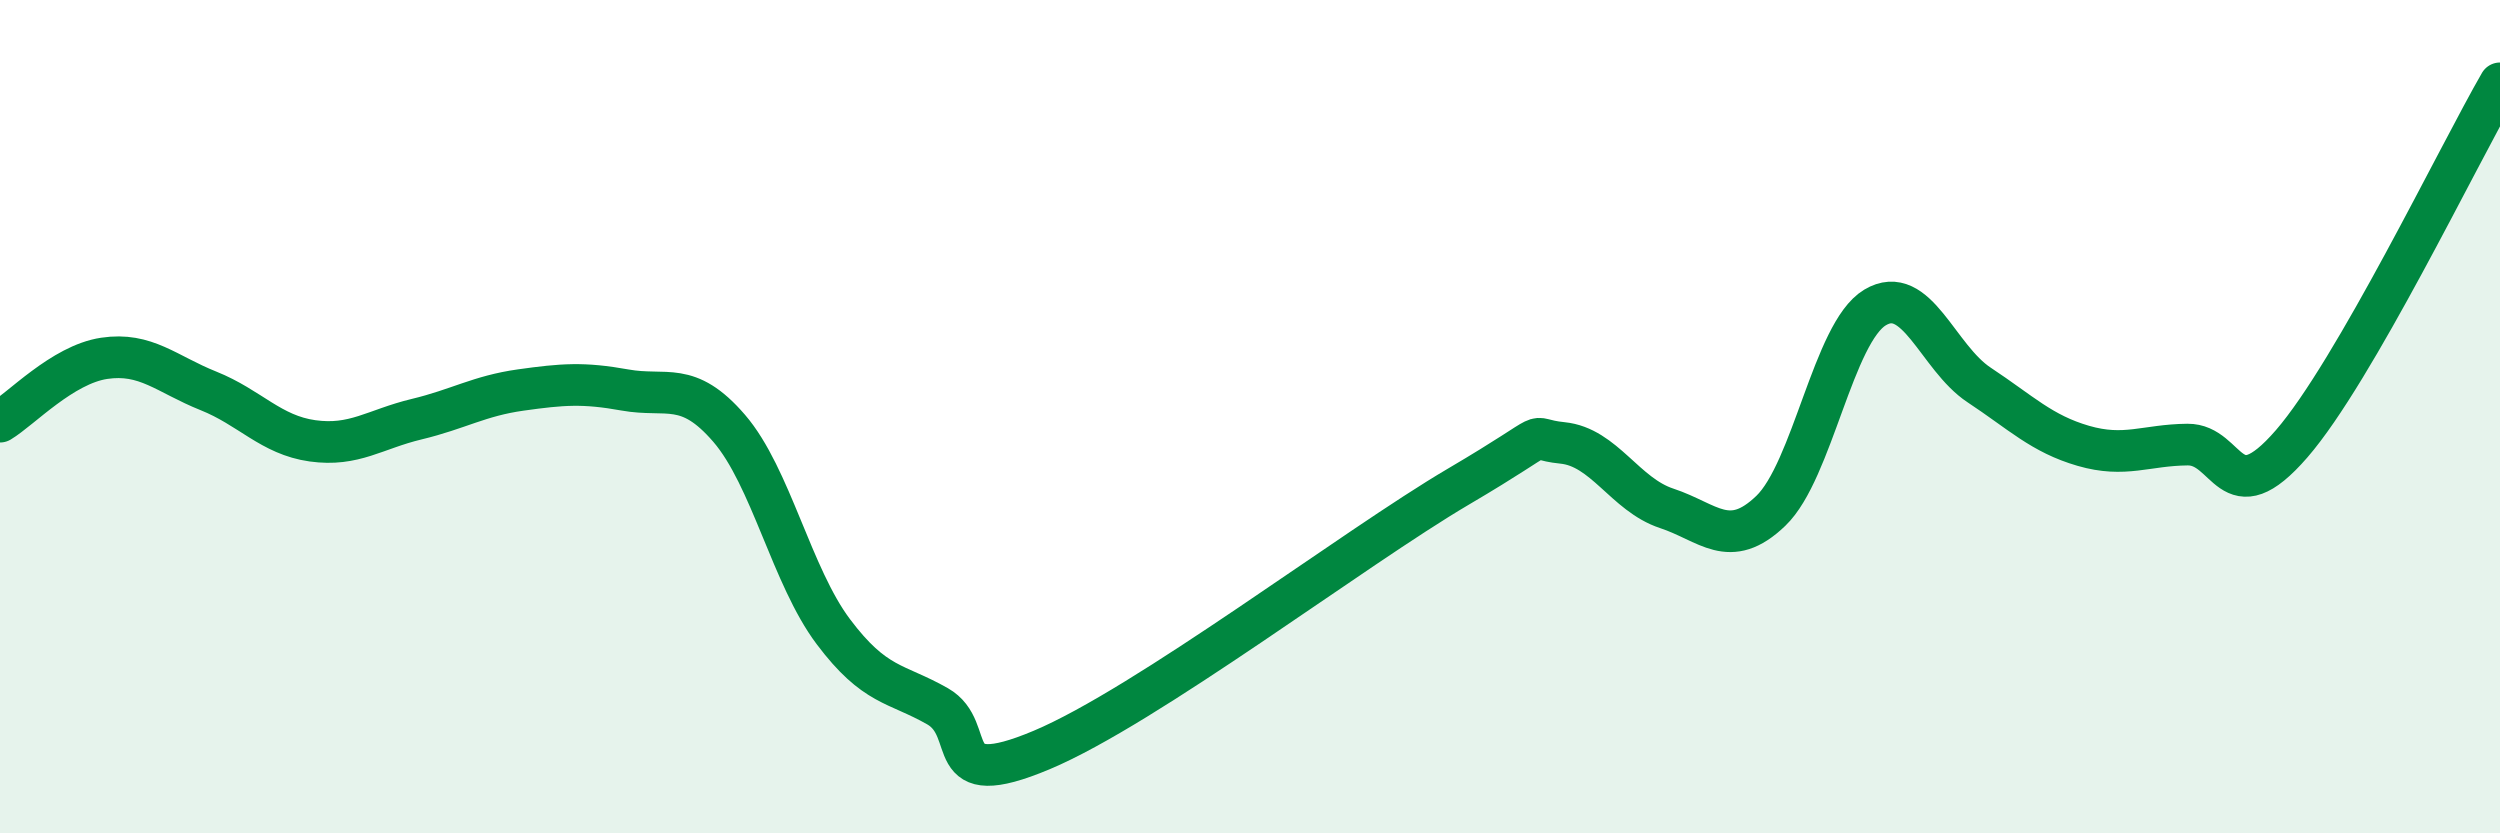
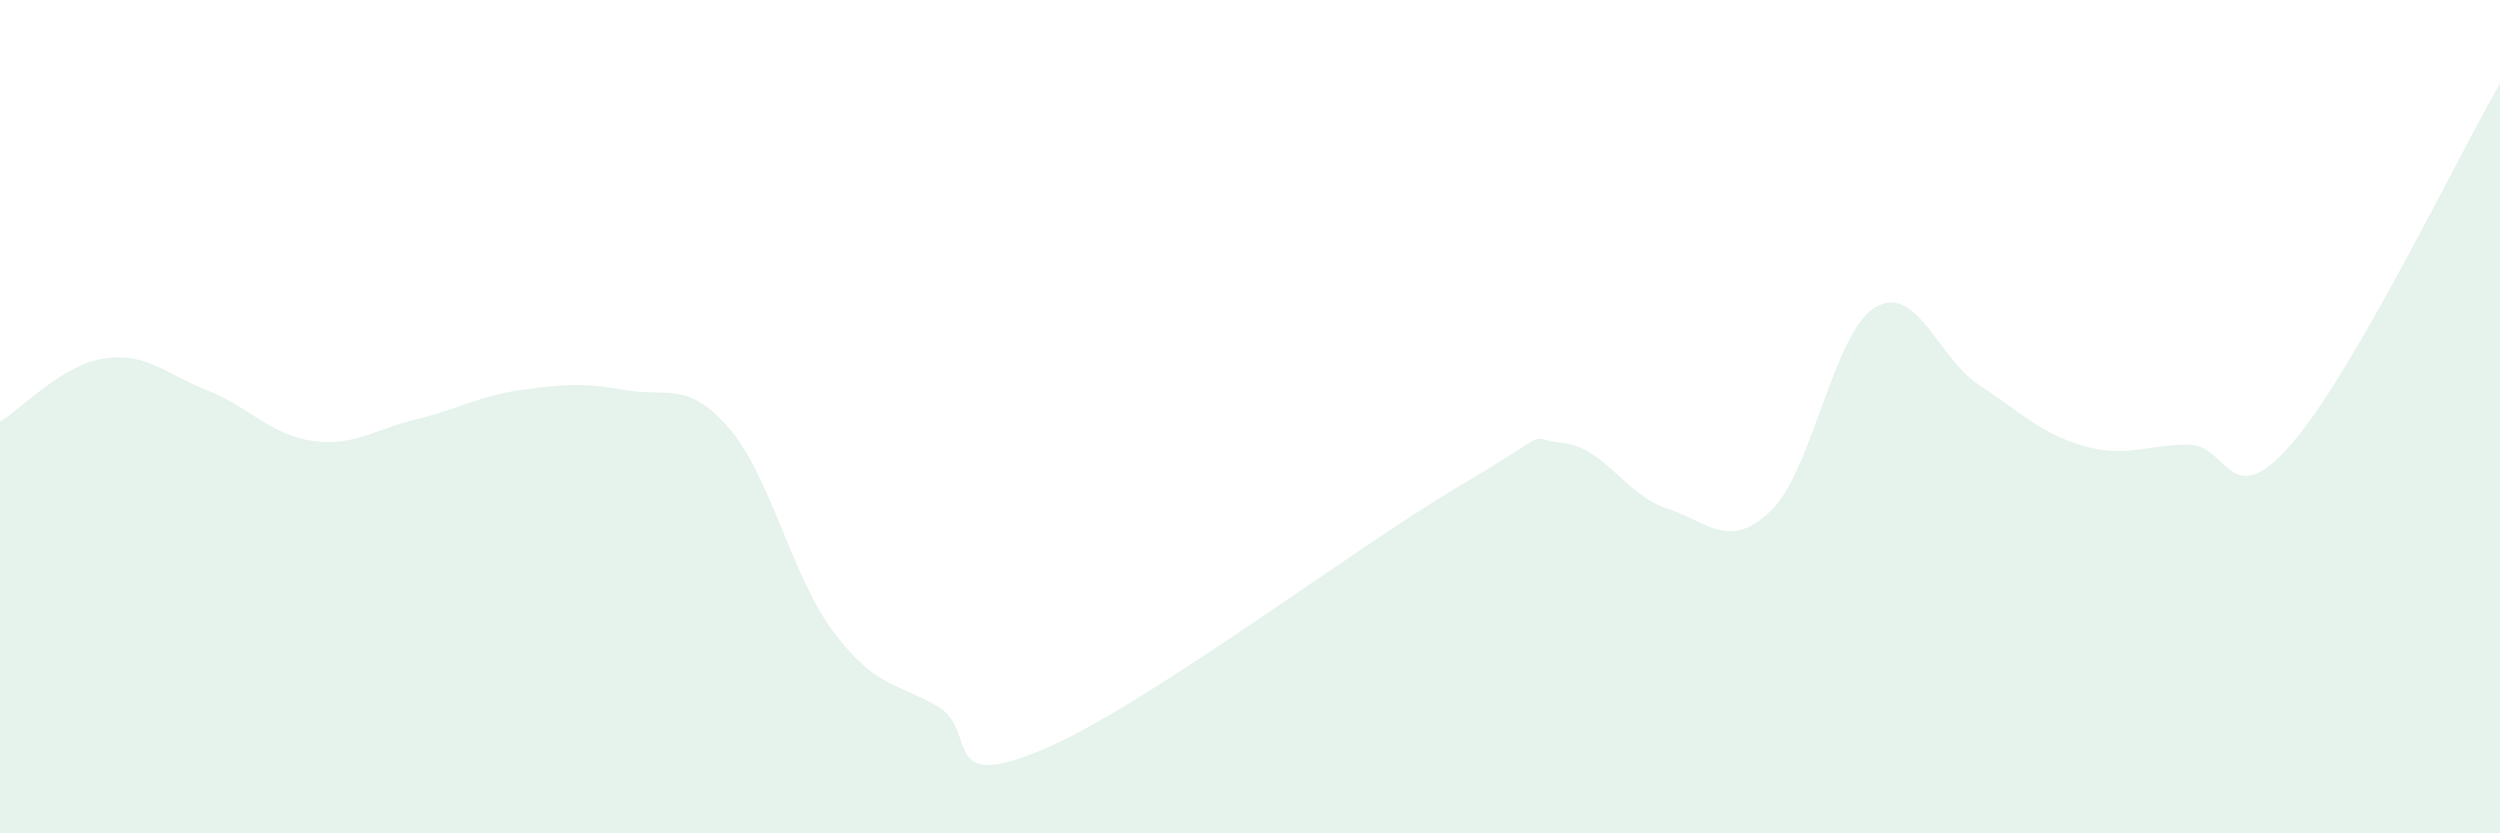
<svg xmlns="http://www.w3.org/2000/svg" width="60" height="20" viewBox="0 0 60 20">
  <path d="M 0,10.12 C 0.5,9.82 1.5,8.75 2.5,8.6 C 3.5,8.45 4,8.98 5,9.38 C 6,9.78 6.5,10.44 7.5,10.58 C 8.5,10.72 9,10.3 10,10.06 C 11,9.82 11.5,9.5 12.5,9.36 C 13.5,9.22 14,9.18 15,9.36 C 16,9.54 16.5,9.12 17.5,10.28 C 18.5,11.44 19,13.83 20,15.16 C 21,16.49 21.5,16.38 22.5,16.95 C 23.5,17.52 22.5,19.05 25,18 C 27.5,16.95 32.5,13.15 35,11.68 C 37.5,10.21 36.5,10.53 37.5,10.63 C 38.5,10.73 39,11.87 40,12.2 C 41,12.53 41.5,13.22 42.5,12.26 C 43.5,11.3 44,7.98 45,7.38 C 46,6.78 46.5,8.58 47.5,9.24 C 48.5,9.9 49,10.41 50,10.7 C 51,10.99 51.5,10.68 52.5,10.67 C 53.5,10.66 53.5,12.38 55,10.65 C 56.5,8.92 59,3.73 60,2L60 20L0 20Z" fill="#008740" opacity="0.1" stroke-linecap="round" stroke-linejoin="round" />
-   <path d="M 0,10.12 C 0.5,9.82 1.5,8.75 2.5,8.6 C 3.5,8.45 4,8.98 5,9.38 C 6,9.78 6.5,10.44 7.5,10.58 C 8.5,10.72 9,10.3 10,10.06 C 11,9.82 11.5,9.5 12.5,9.36 C 13.5,9.22 14,9.18 15,9.36 C 16,9.54 16.5,9.12 17.5,10.28 C 18.5,11.44 19,13.83 20,15.16 C 21,16.49 21.5,16.38 22.5,16.95 C 23.5,17.52 22.5,19.05 25,18 C 27.5,16.95 32.5,13.15 35,11.68 C 37.5,10.21 36.5,10.53 37.5,10.63 C 38.5,10.73 39,11.87 40,12.2 C 41,12.53 41.5,13.22 42.5,12.26 C 43.5,11.3 44,7.98 45,7.38 C 46,6.78 46.5,8.58 47.5,9.24 C 48.5,9.9 49,10.41 50,10.7 C 51,10.99 51.5,10.68 52.5,10.67 C 53.5,10.66 53.5,12.38 55,10.65 C 56.5,8.92 59,3.73 60,2" stroke="#008740" stroke-width="1" fill="none" stroke-linecap="round" stroke-linejoin="round" />
</svg>